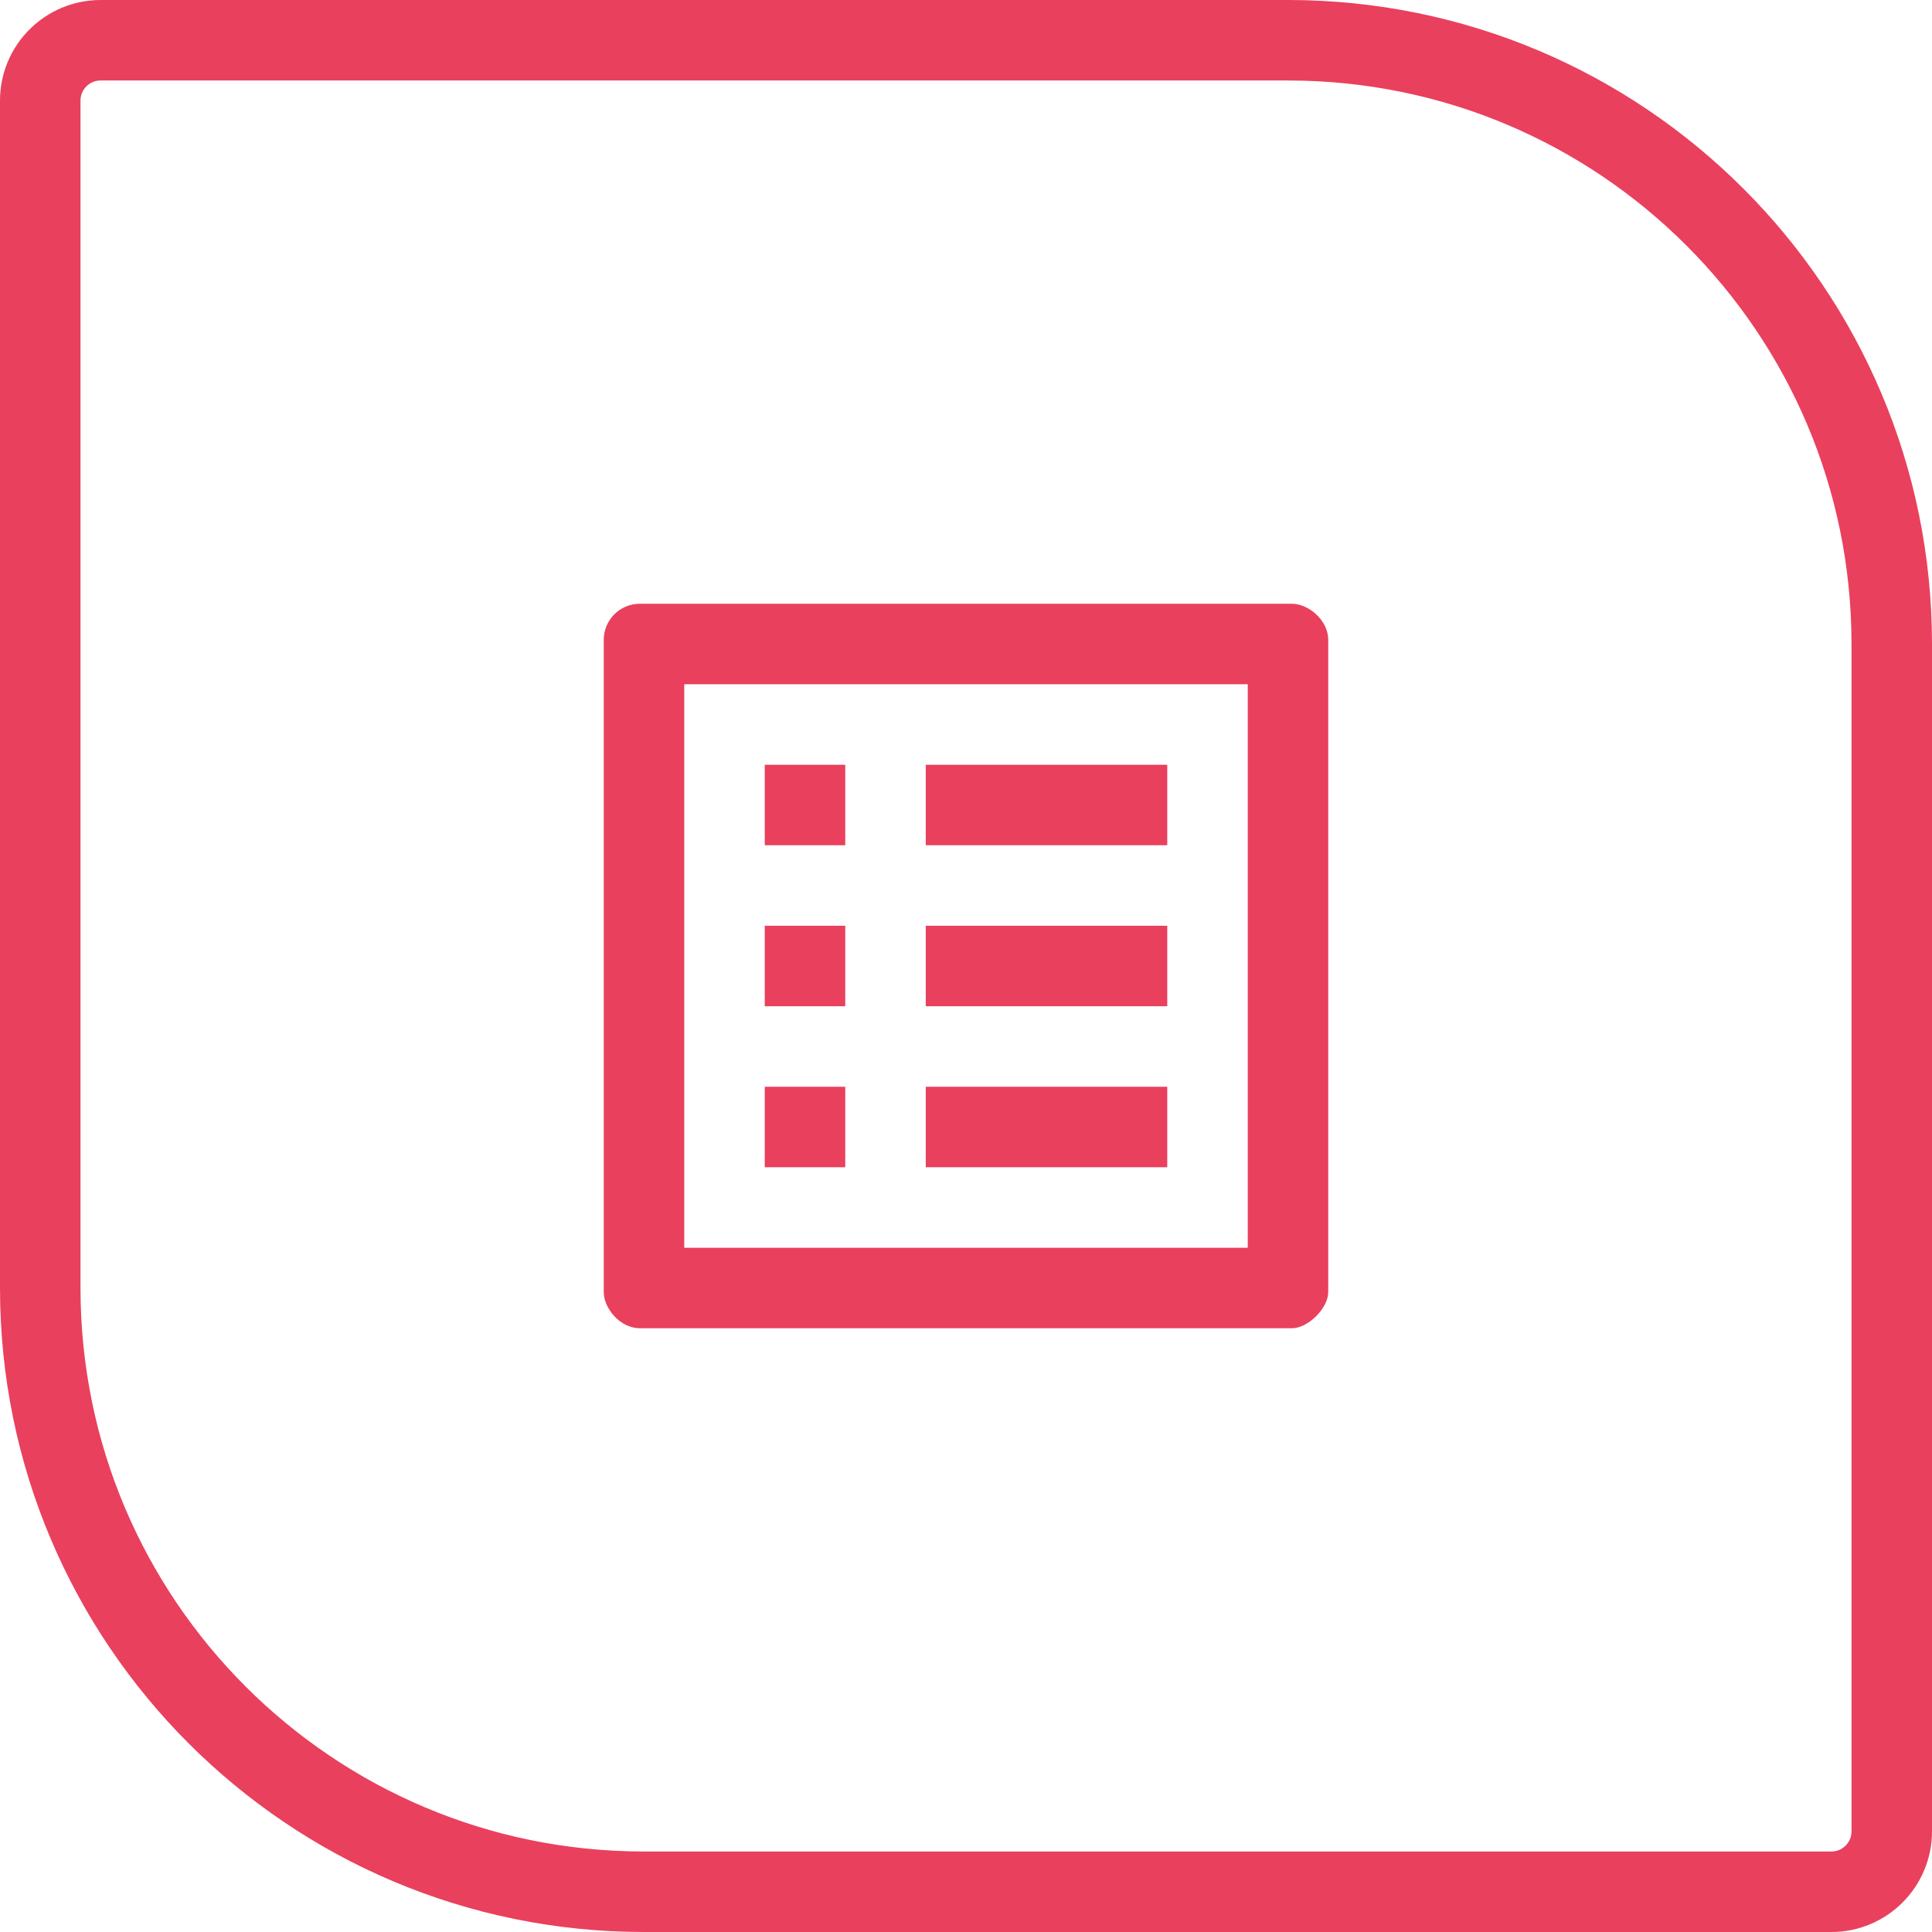
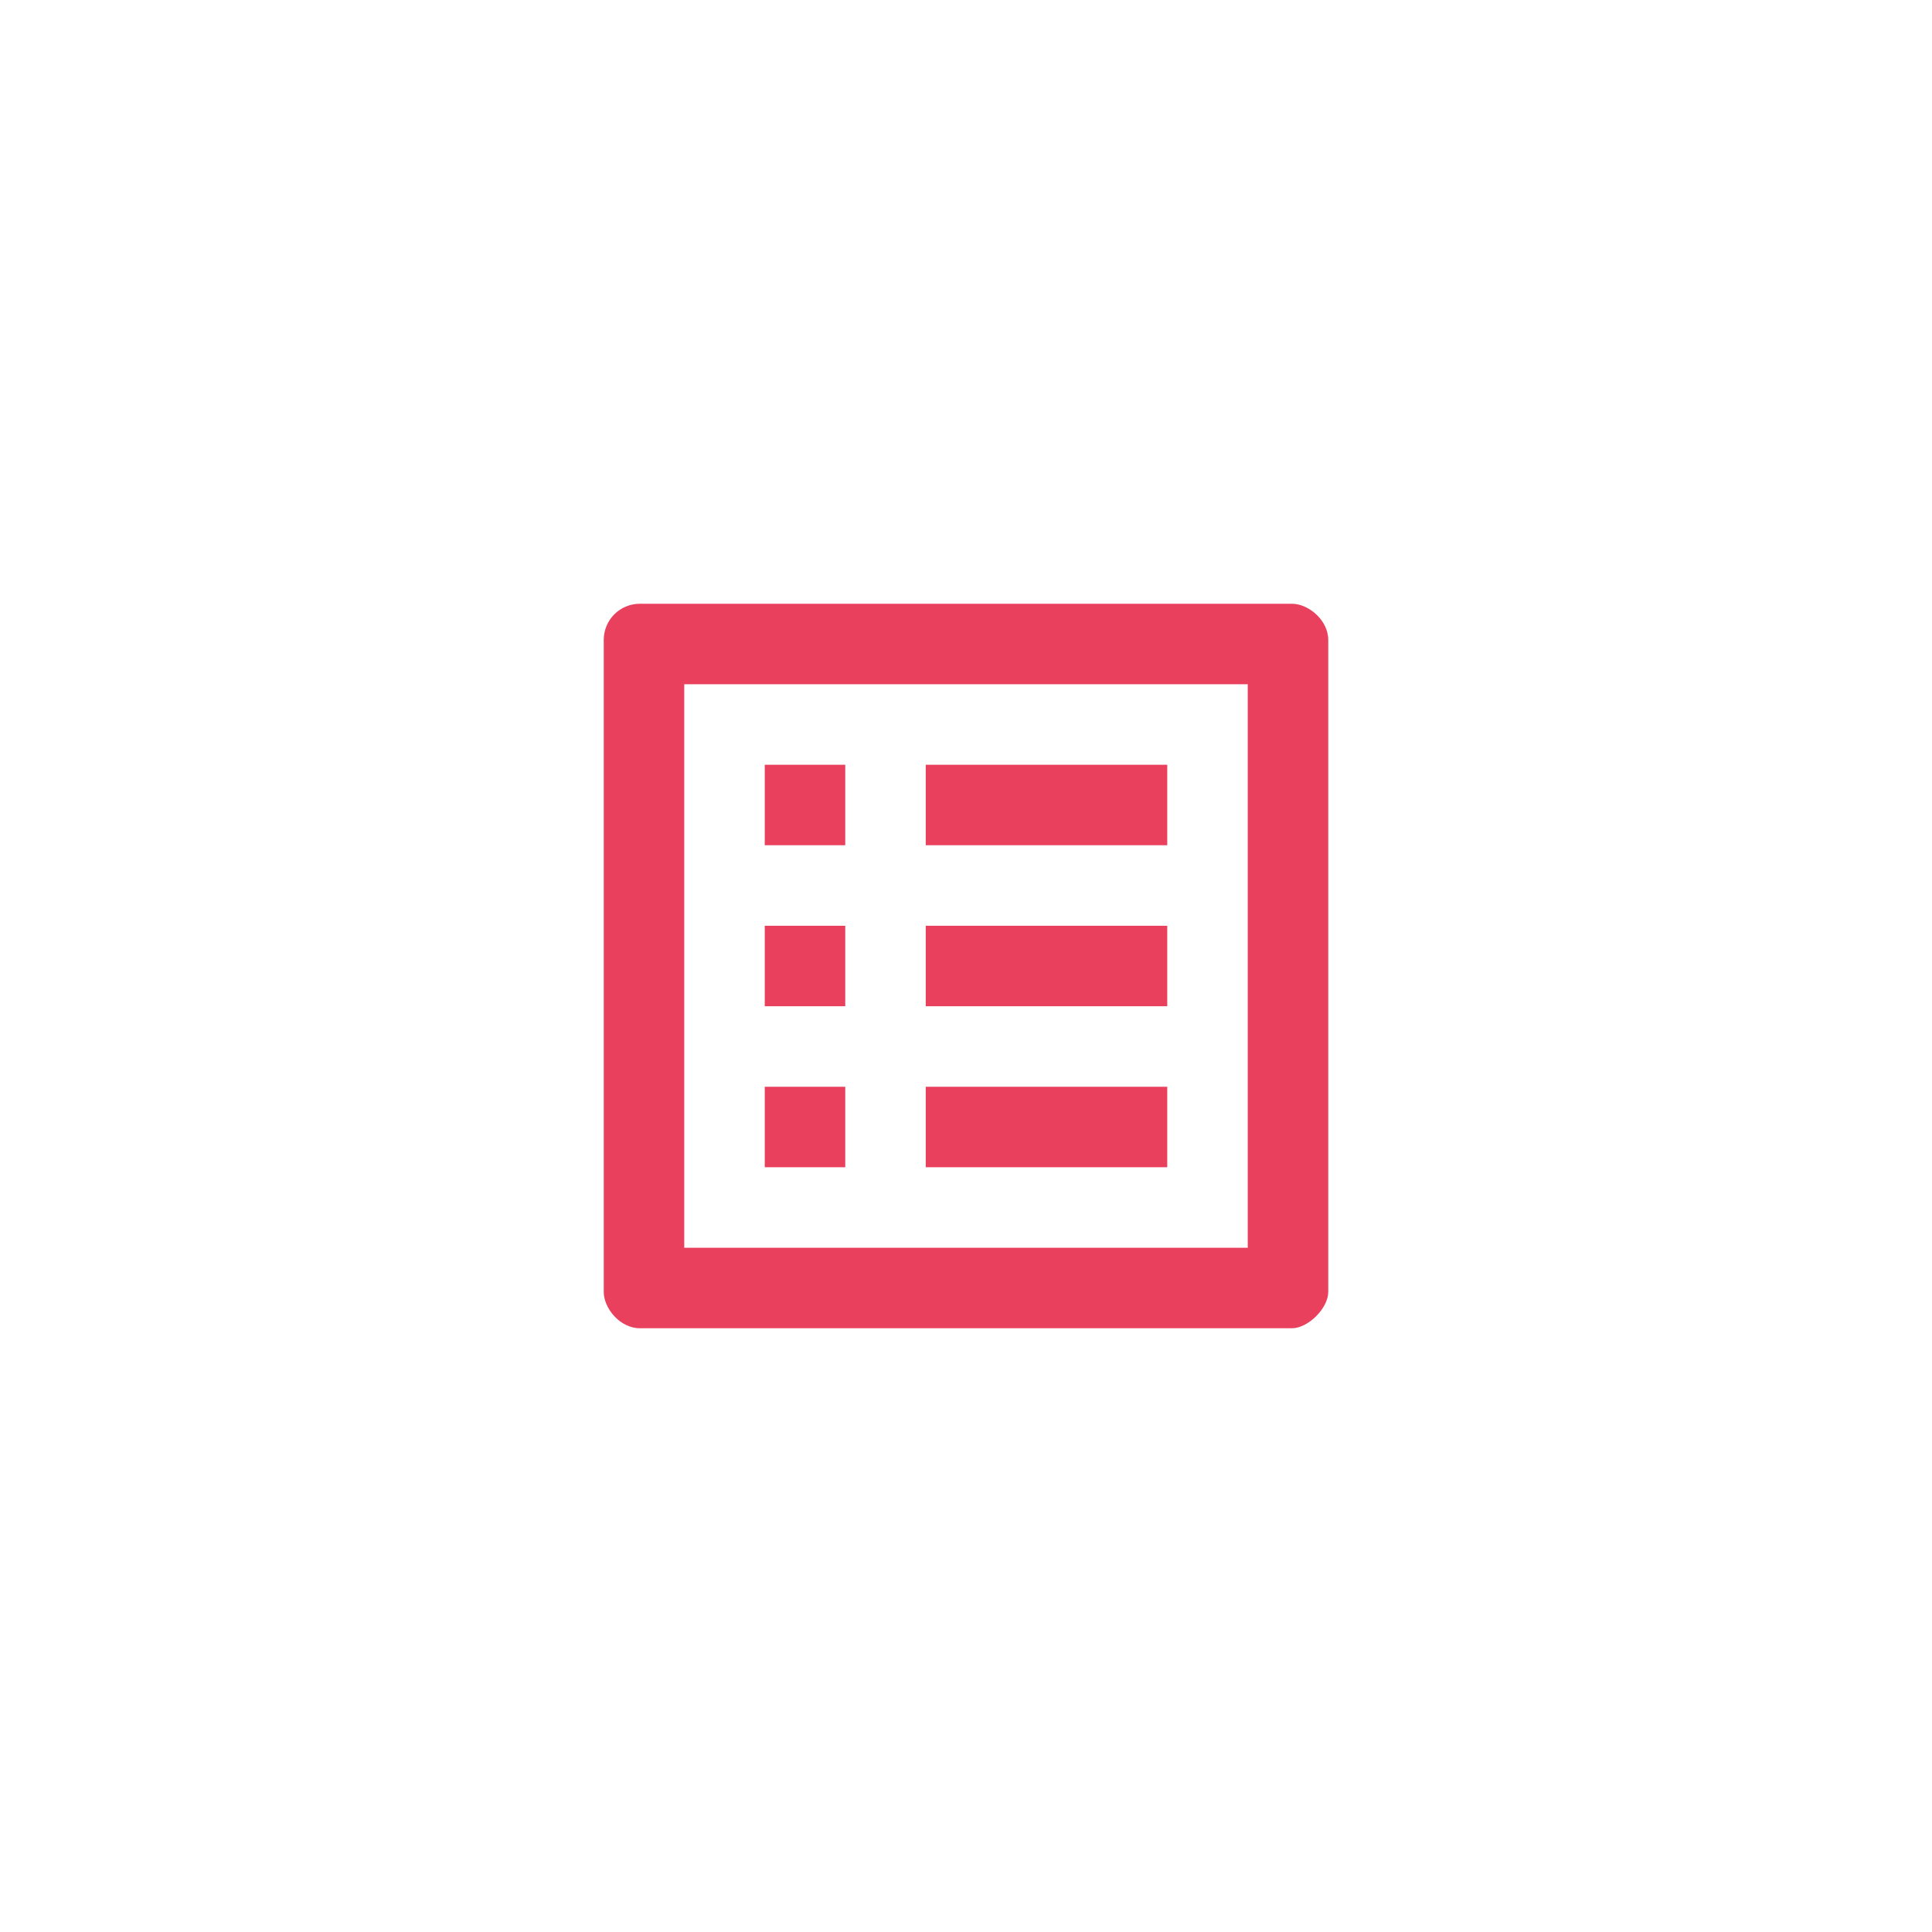
<svg xmlns="http://www.w3.org/2000/svg" width="96" height="96" viewBox="0 0 96 96" fill="none">
-   <path d="M2 5C2 3.343 3.343 2 5 2H64C80.569 2 94 15.431 94 32V91C94 92.657 92.657 94 91 94H32C15.431 94 2 80.569 2 64V5Z" stroke="#E9405E" stroke-width="4" />
  <path fill-rule="evenodd" clip-rule="evenodd" d="M64.2 30H31.8C30.8 30 30 30.8 30 31.8V64.2C30 65 30.8 66 31.8 66H64.2C65 66 66 65 66 64.2V31.8C66 30.8 65 30 64.2 30ZM42 38H38V42H42V38ZM58 38H46V42H58V38ZM58 46H46V50H58V46ZM46 54H58V58H46V54ZM38 46H42V50H38V46ZM42 54H38V58H42V54ZM34 62H62V34H34V62Z" fill="#E9405E" />
</svg>